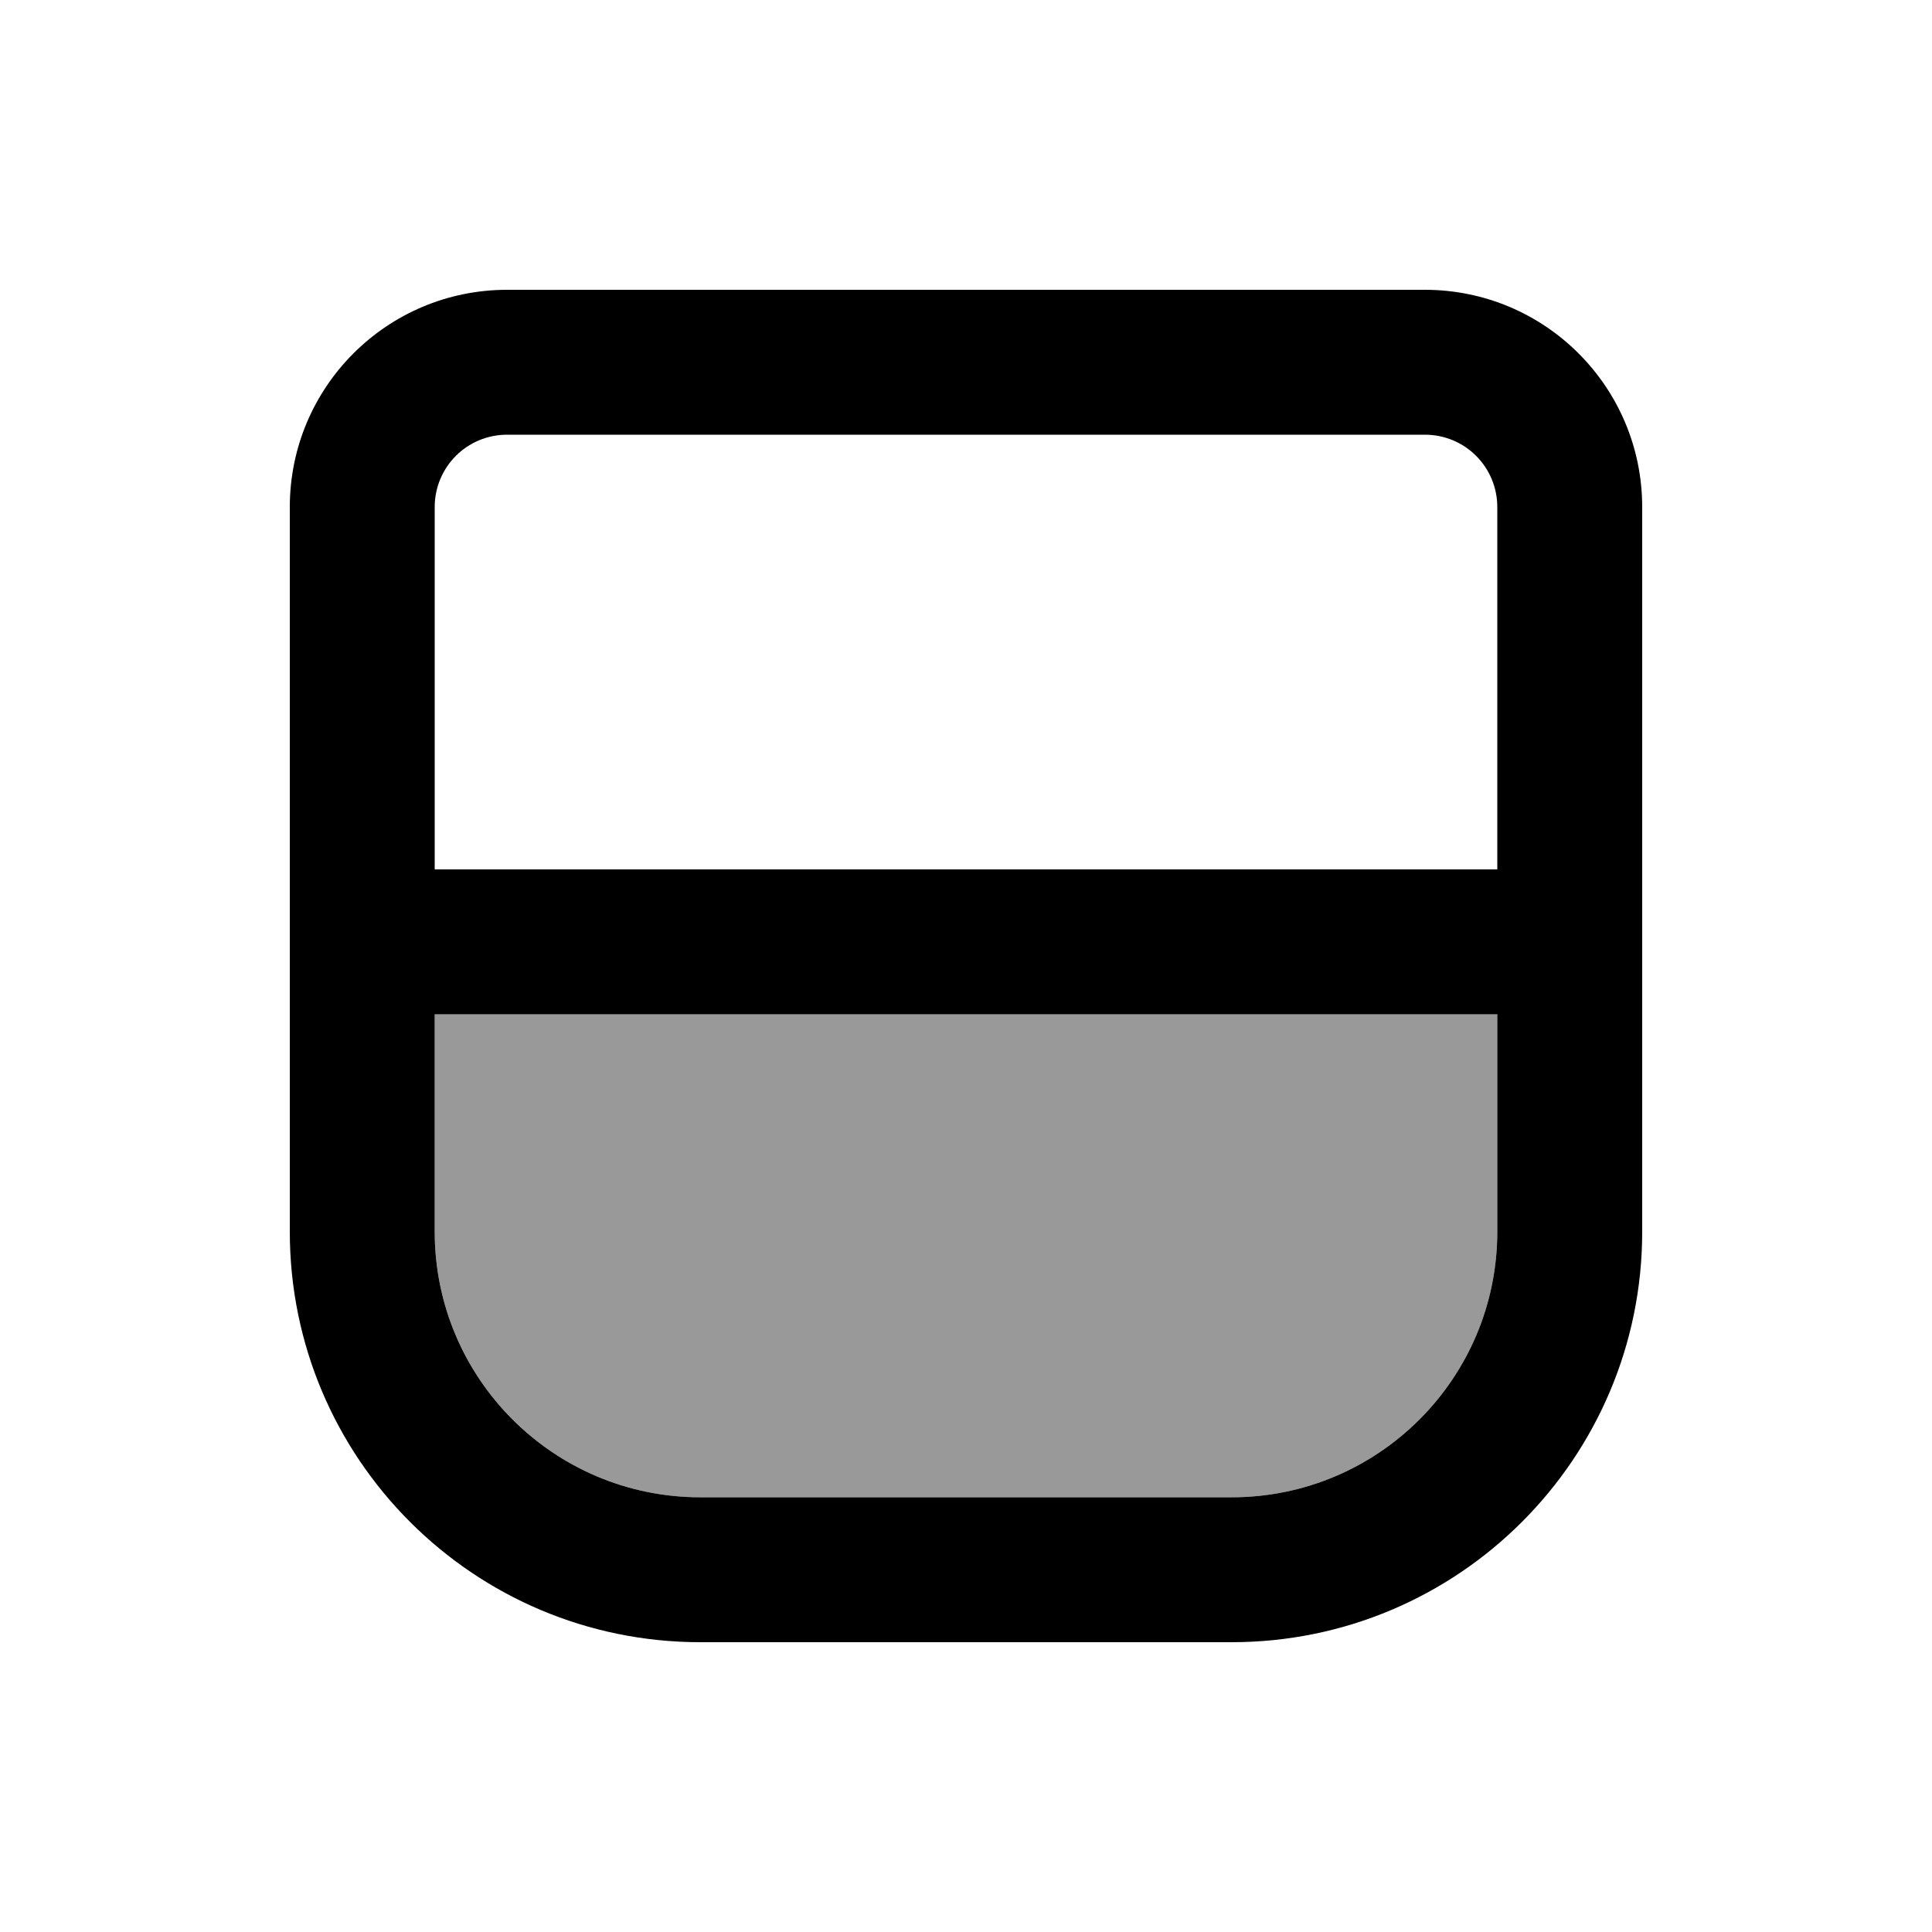
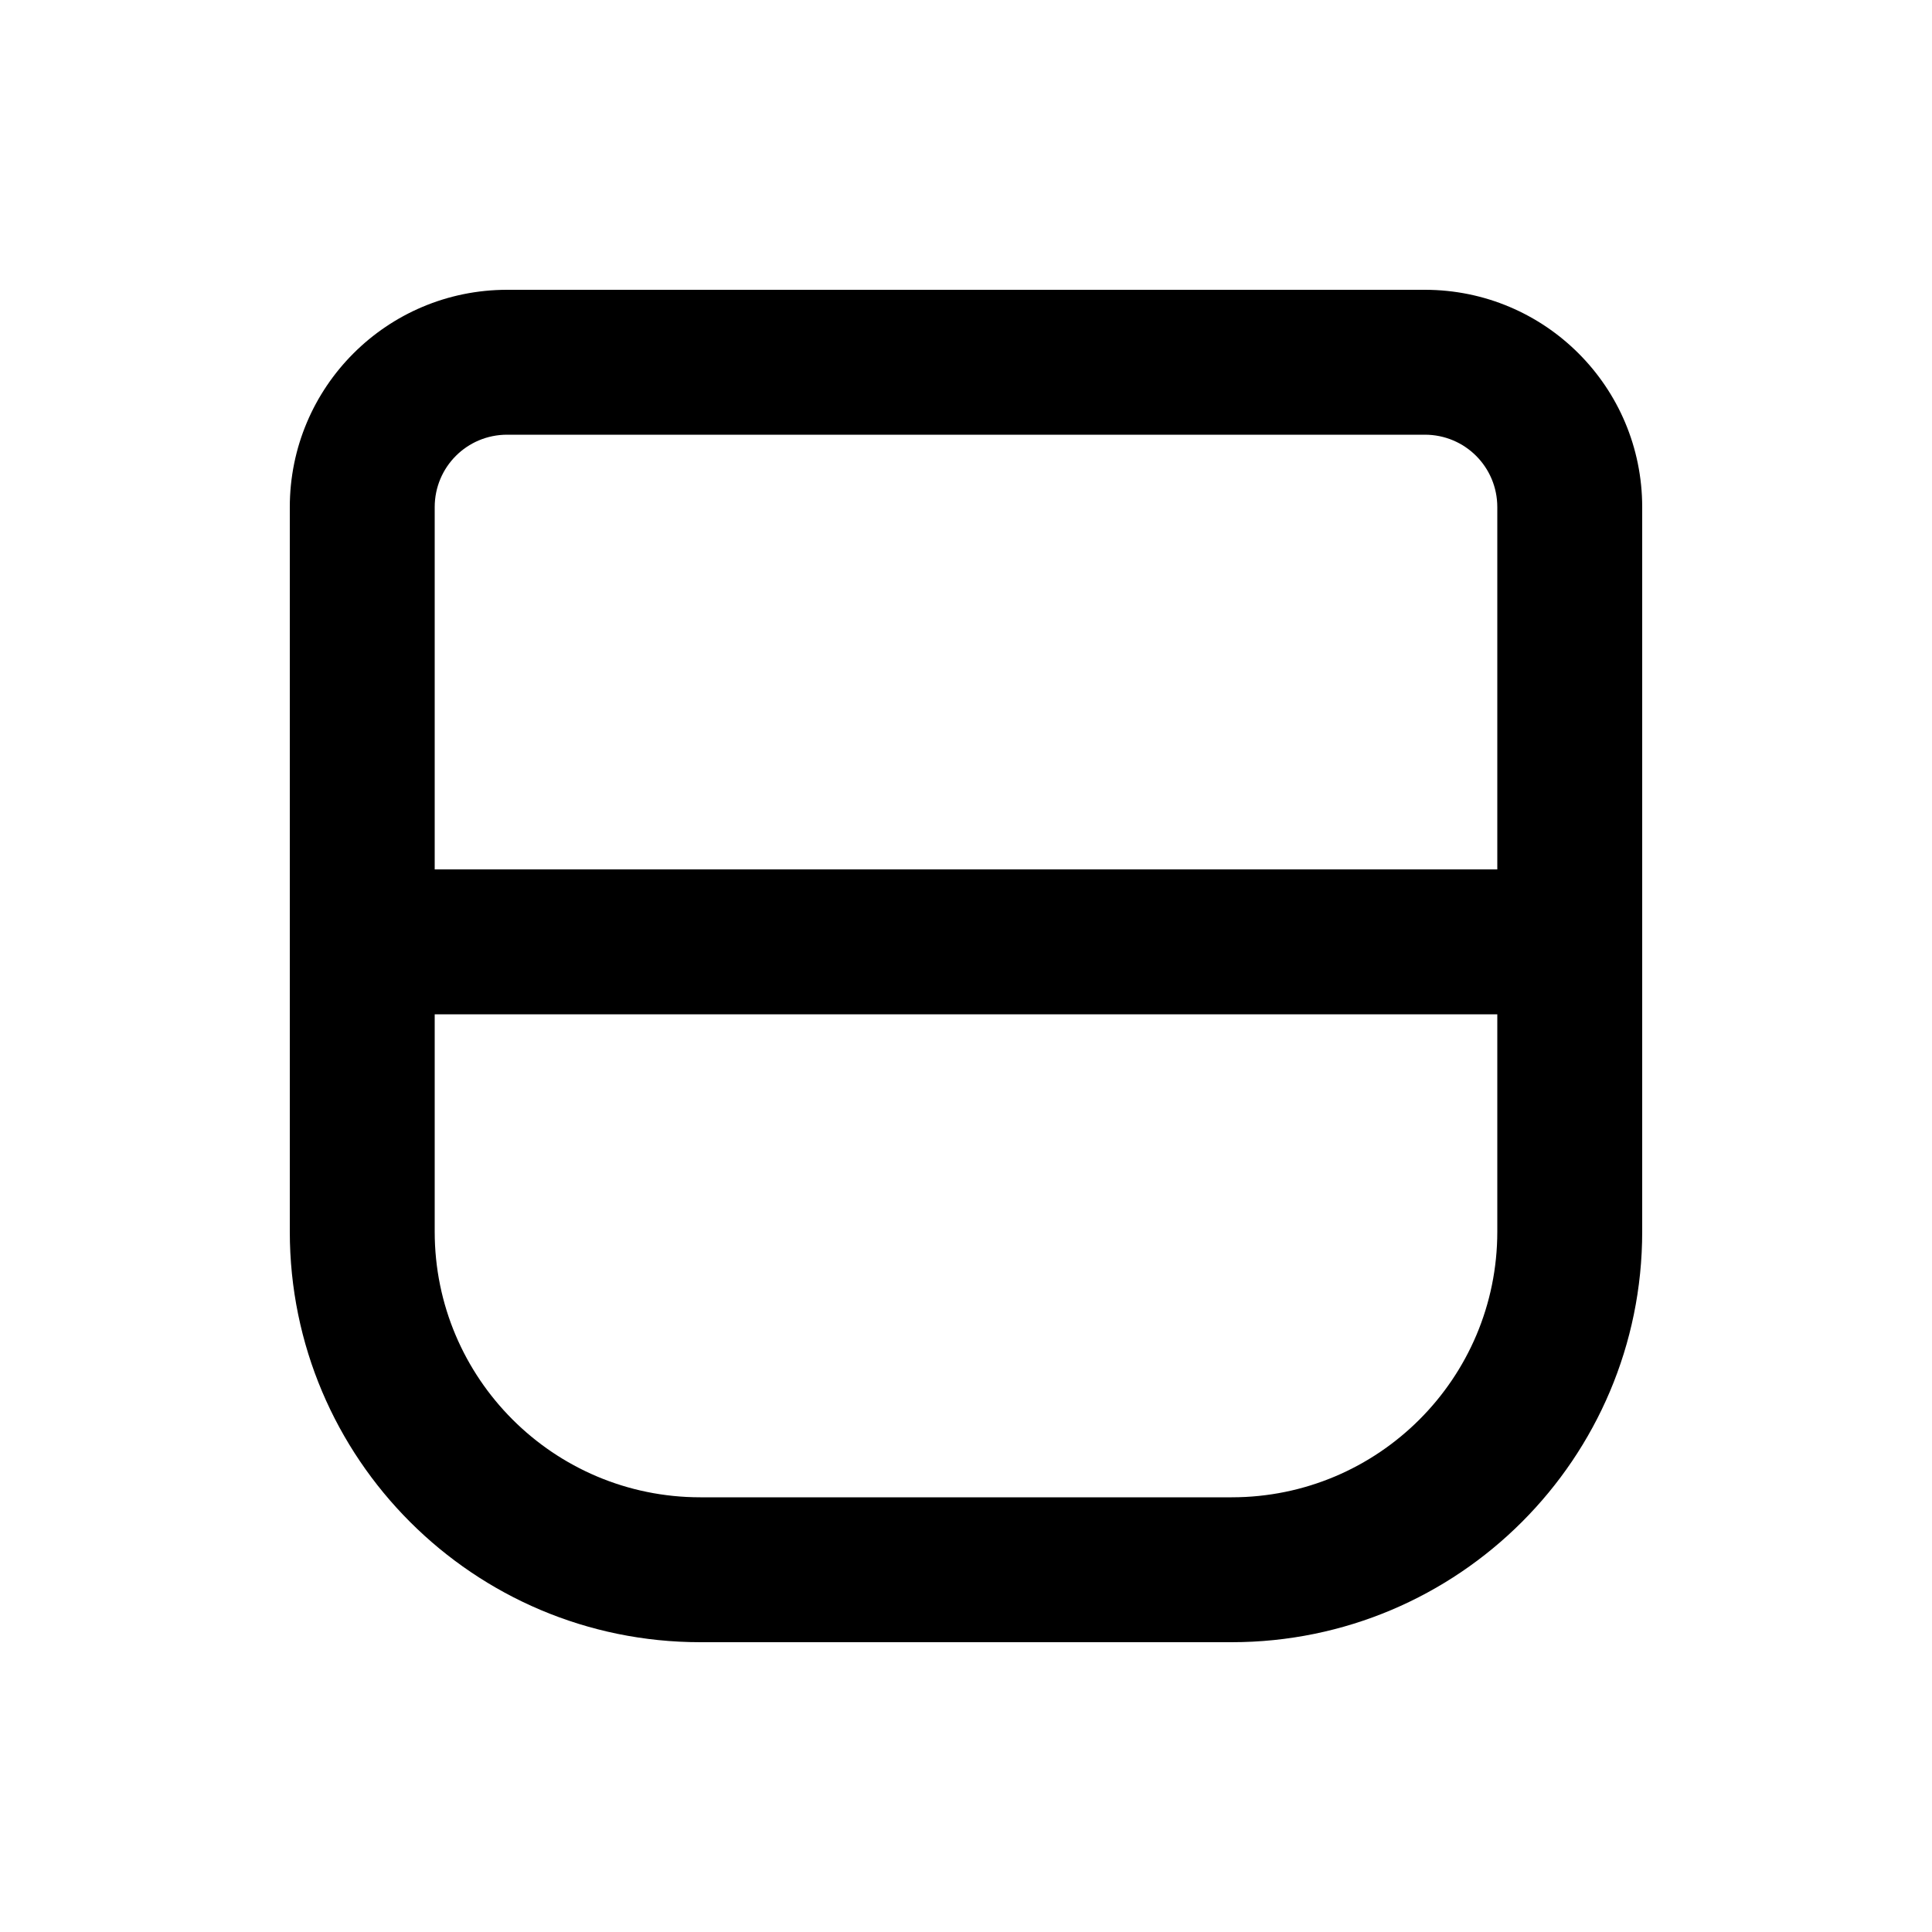
<svg xmlns="http://www.w3.org/2000/svg" viewBox="0 0 640 640">
-   <path opacity=".4" fill="currentColor" d="M144 336L496 336L496 408C496 456.6 456.6 496 408 496L232 496C183.4 496 144 456.6 144 408L144 336z" />
  <path fill="currentColor" d="M144 168C144 154.7 154.7 144 168 144L472 144C485.3 144 496 154.7 496 168L496 288L144 288L144 168zM144 336L496 336L496 408C496 456.6 456.6 496 408 496L232 496C183.4 496 144 456.6 144 408L144 336zM168 96C128.2 96 96 128.2 96 168L96 408C96 483.1 156.9 544 232 544L408 544C483.1 544 544 483.1 544 408L544 168C544 128.2 511.8 96 472 96L168 96z" />
</svg>